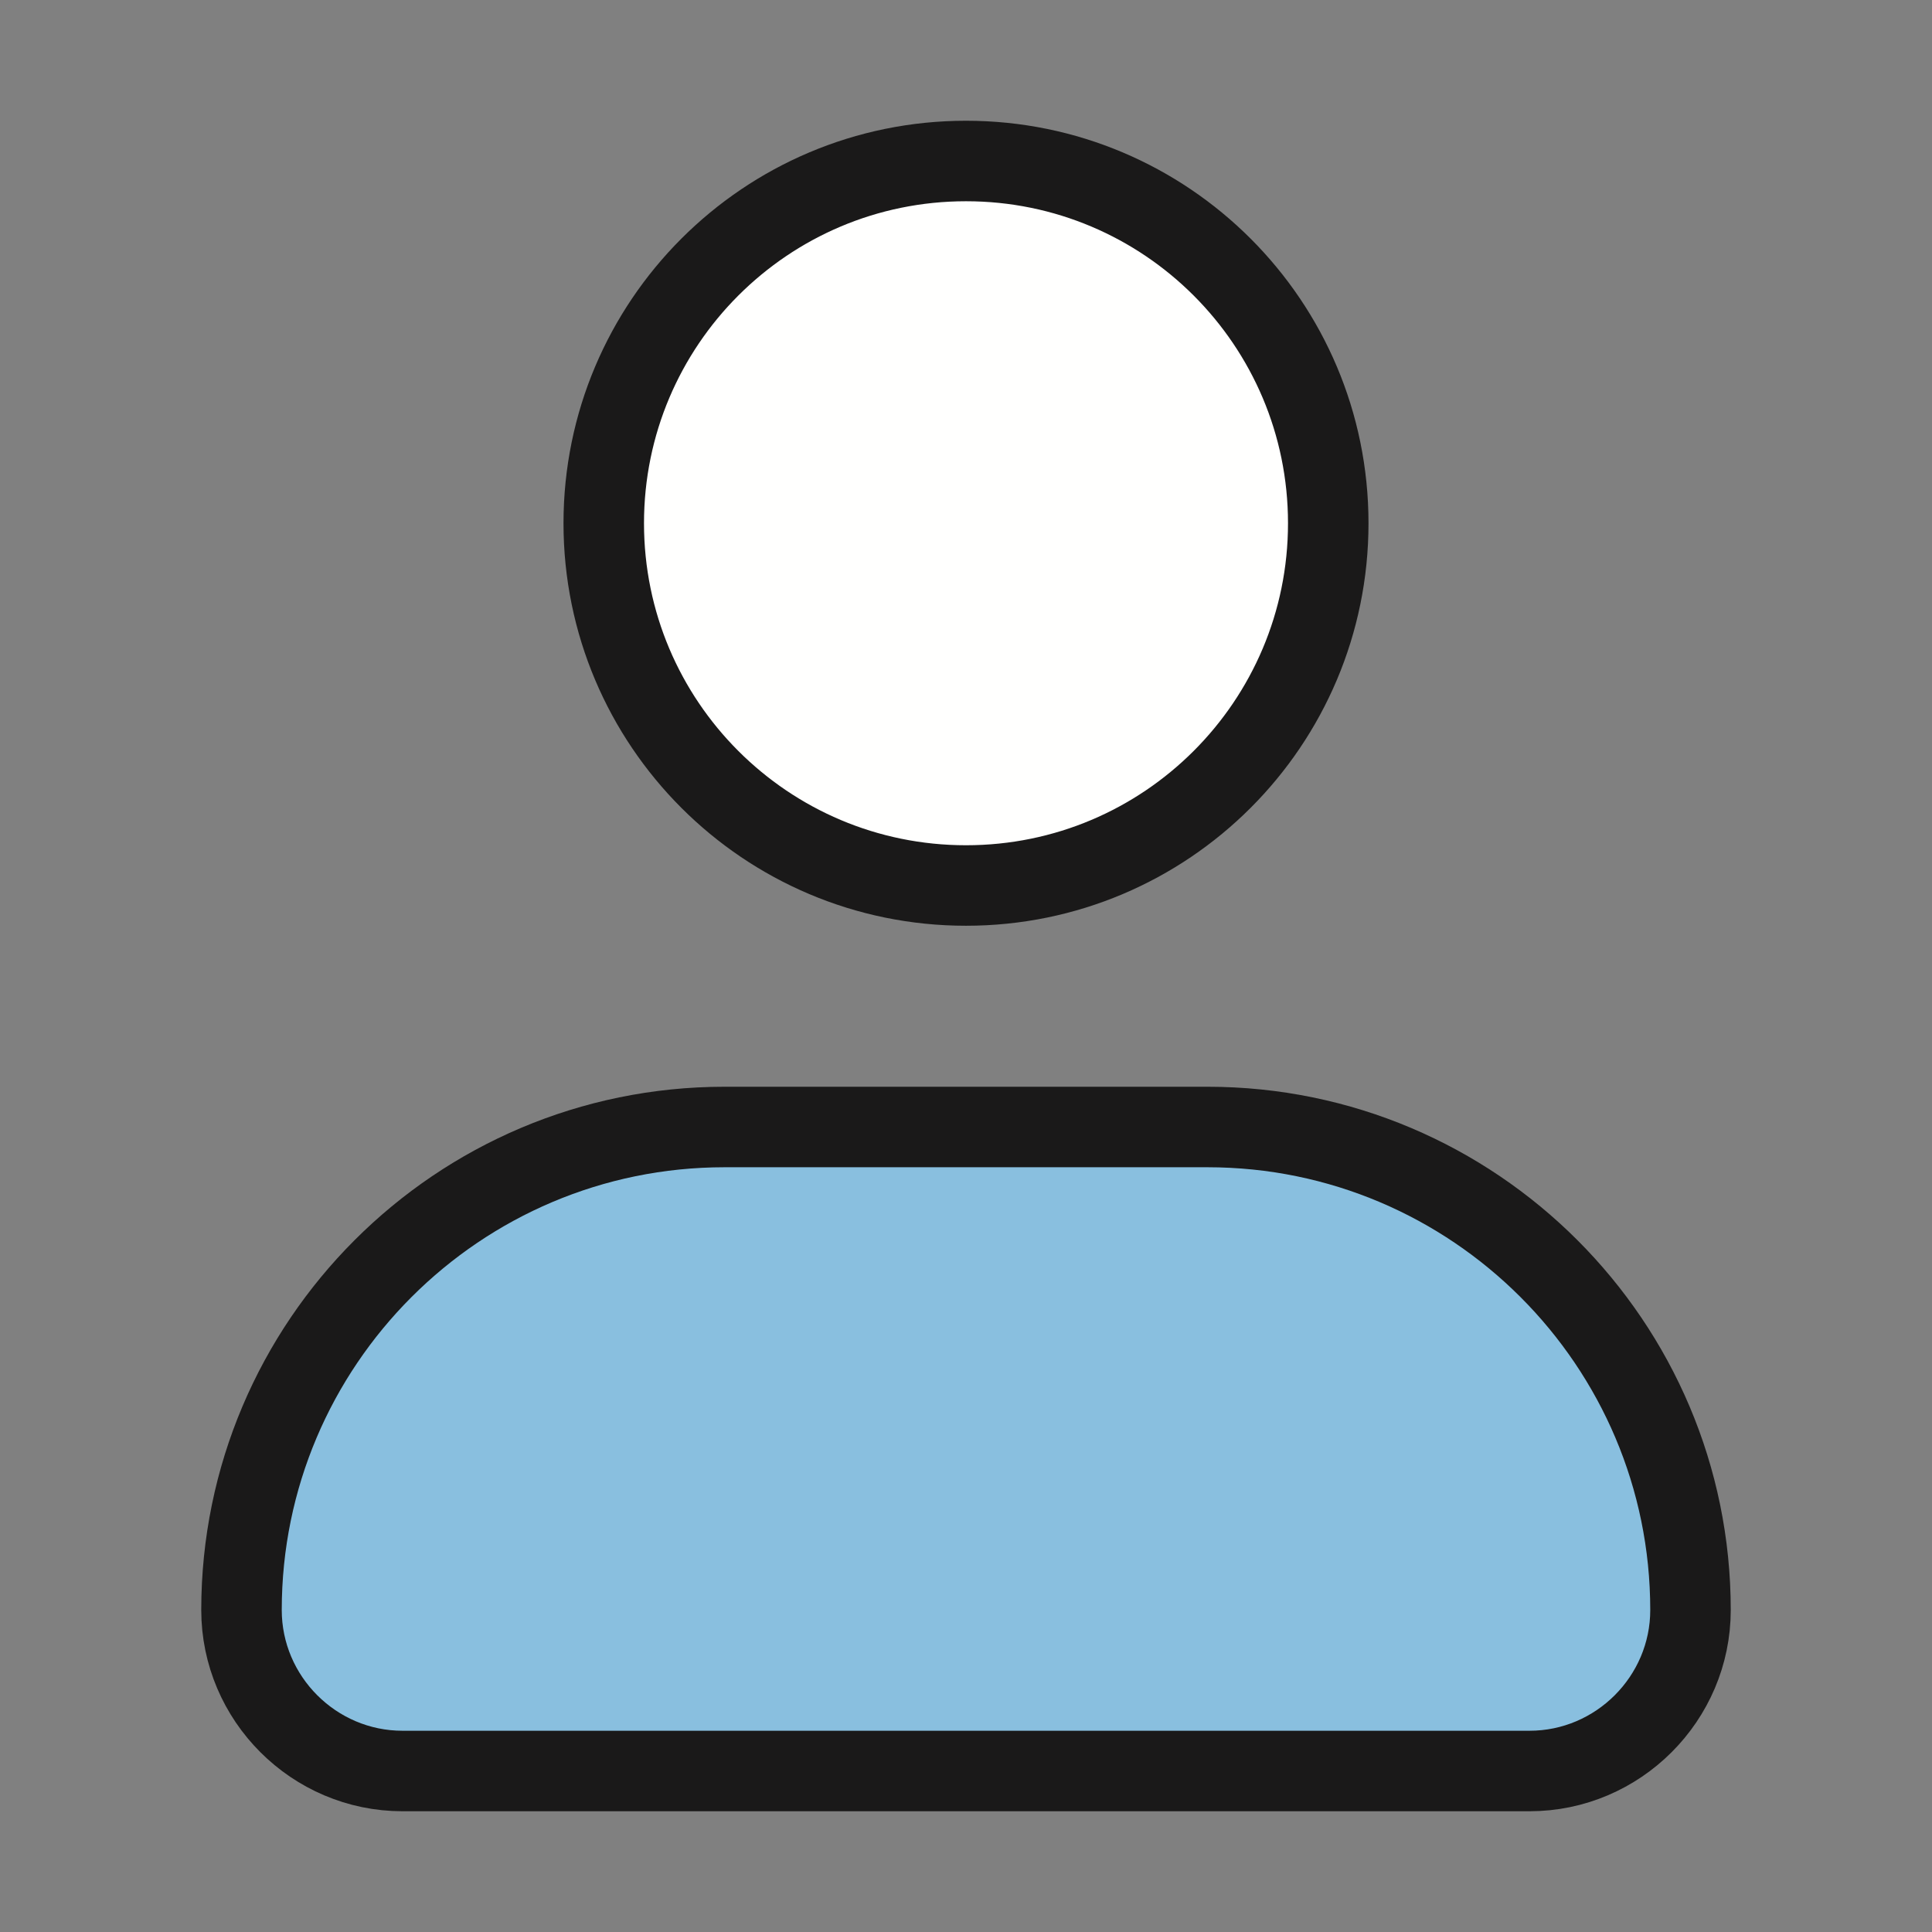
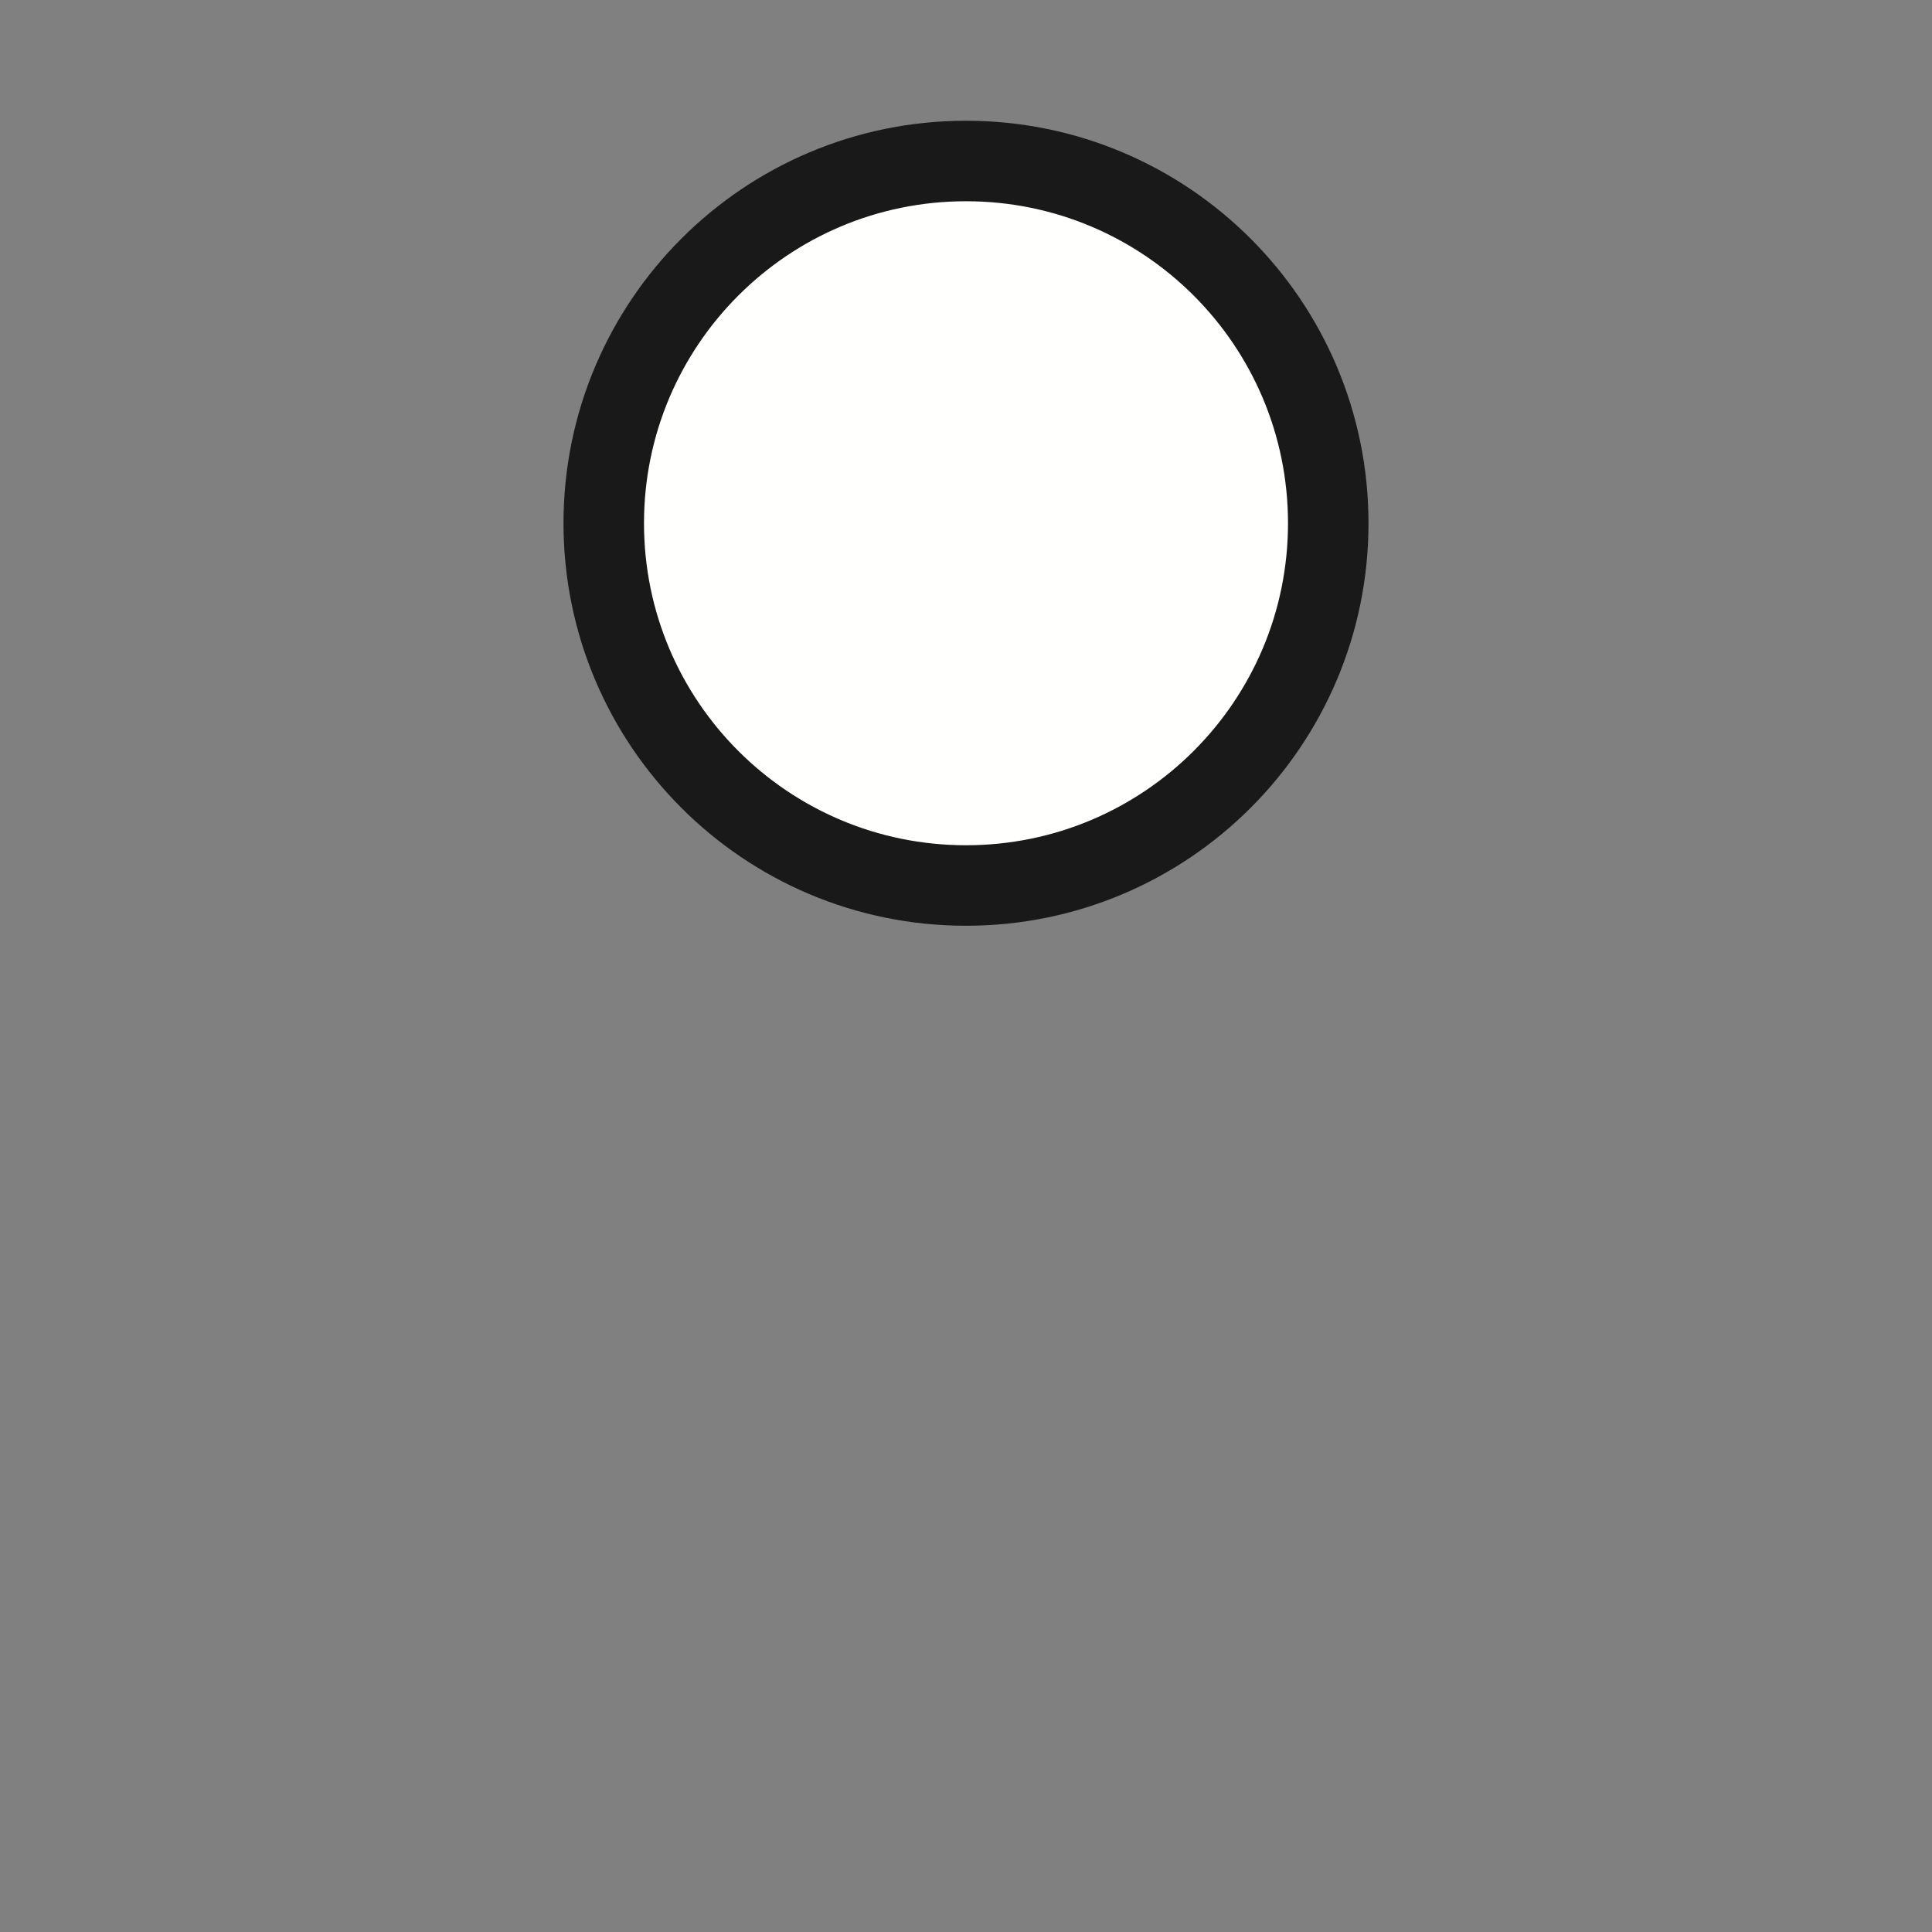
<svg xmlns="http://www.w3.org/2000/svg" width="72" height="72" viewBox="0 0 72 72">
  <rect x="0" y="0" width="72" height="72" fill="#808080" stroke="none" />
  <path id="Path" fill="#fffffe" stroke="#1a1919" stroke-width="3" stroke-linecap="round" stroke-linejoin="round" d="M 36 33 C 43.456 33 49.5 26.956 49.5 19.5 C 49.5 12.044 43.456 6 36 6 C 28.544 6 22.5 12.044 22.5 19.5 C 22.5 26.956 28.544 33 36 33 Z" />
-   <path id="path1" fill="#89bfdf" stroke="#1a1919" stroke-width="3" stroke-linecap="round" stroke-linejoin="round" d="M 57 66 L 15 66 C 11.7 66 9 63.3 9 60 C 9 50.07 17.07 42 27 42 L 45 42 C 54.93 42 63 50.07 63 60 C 63 63.3 60.3 66 57 66 Z" />
</svg>